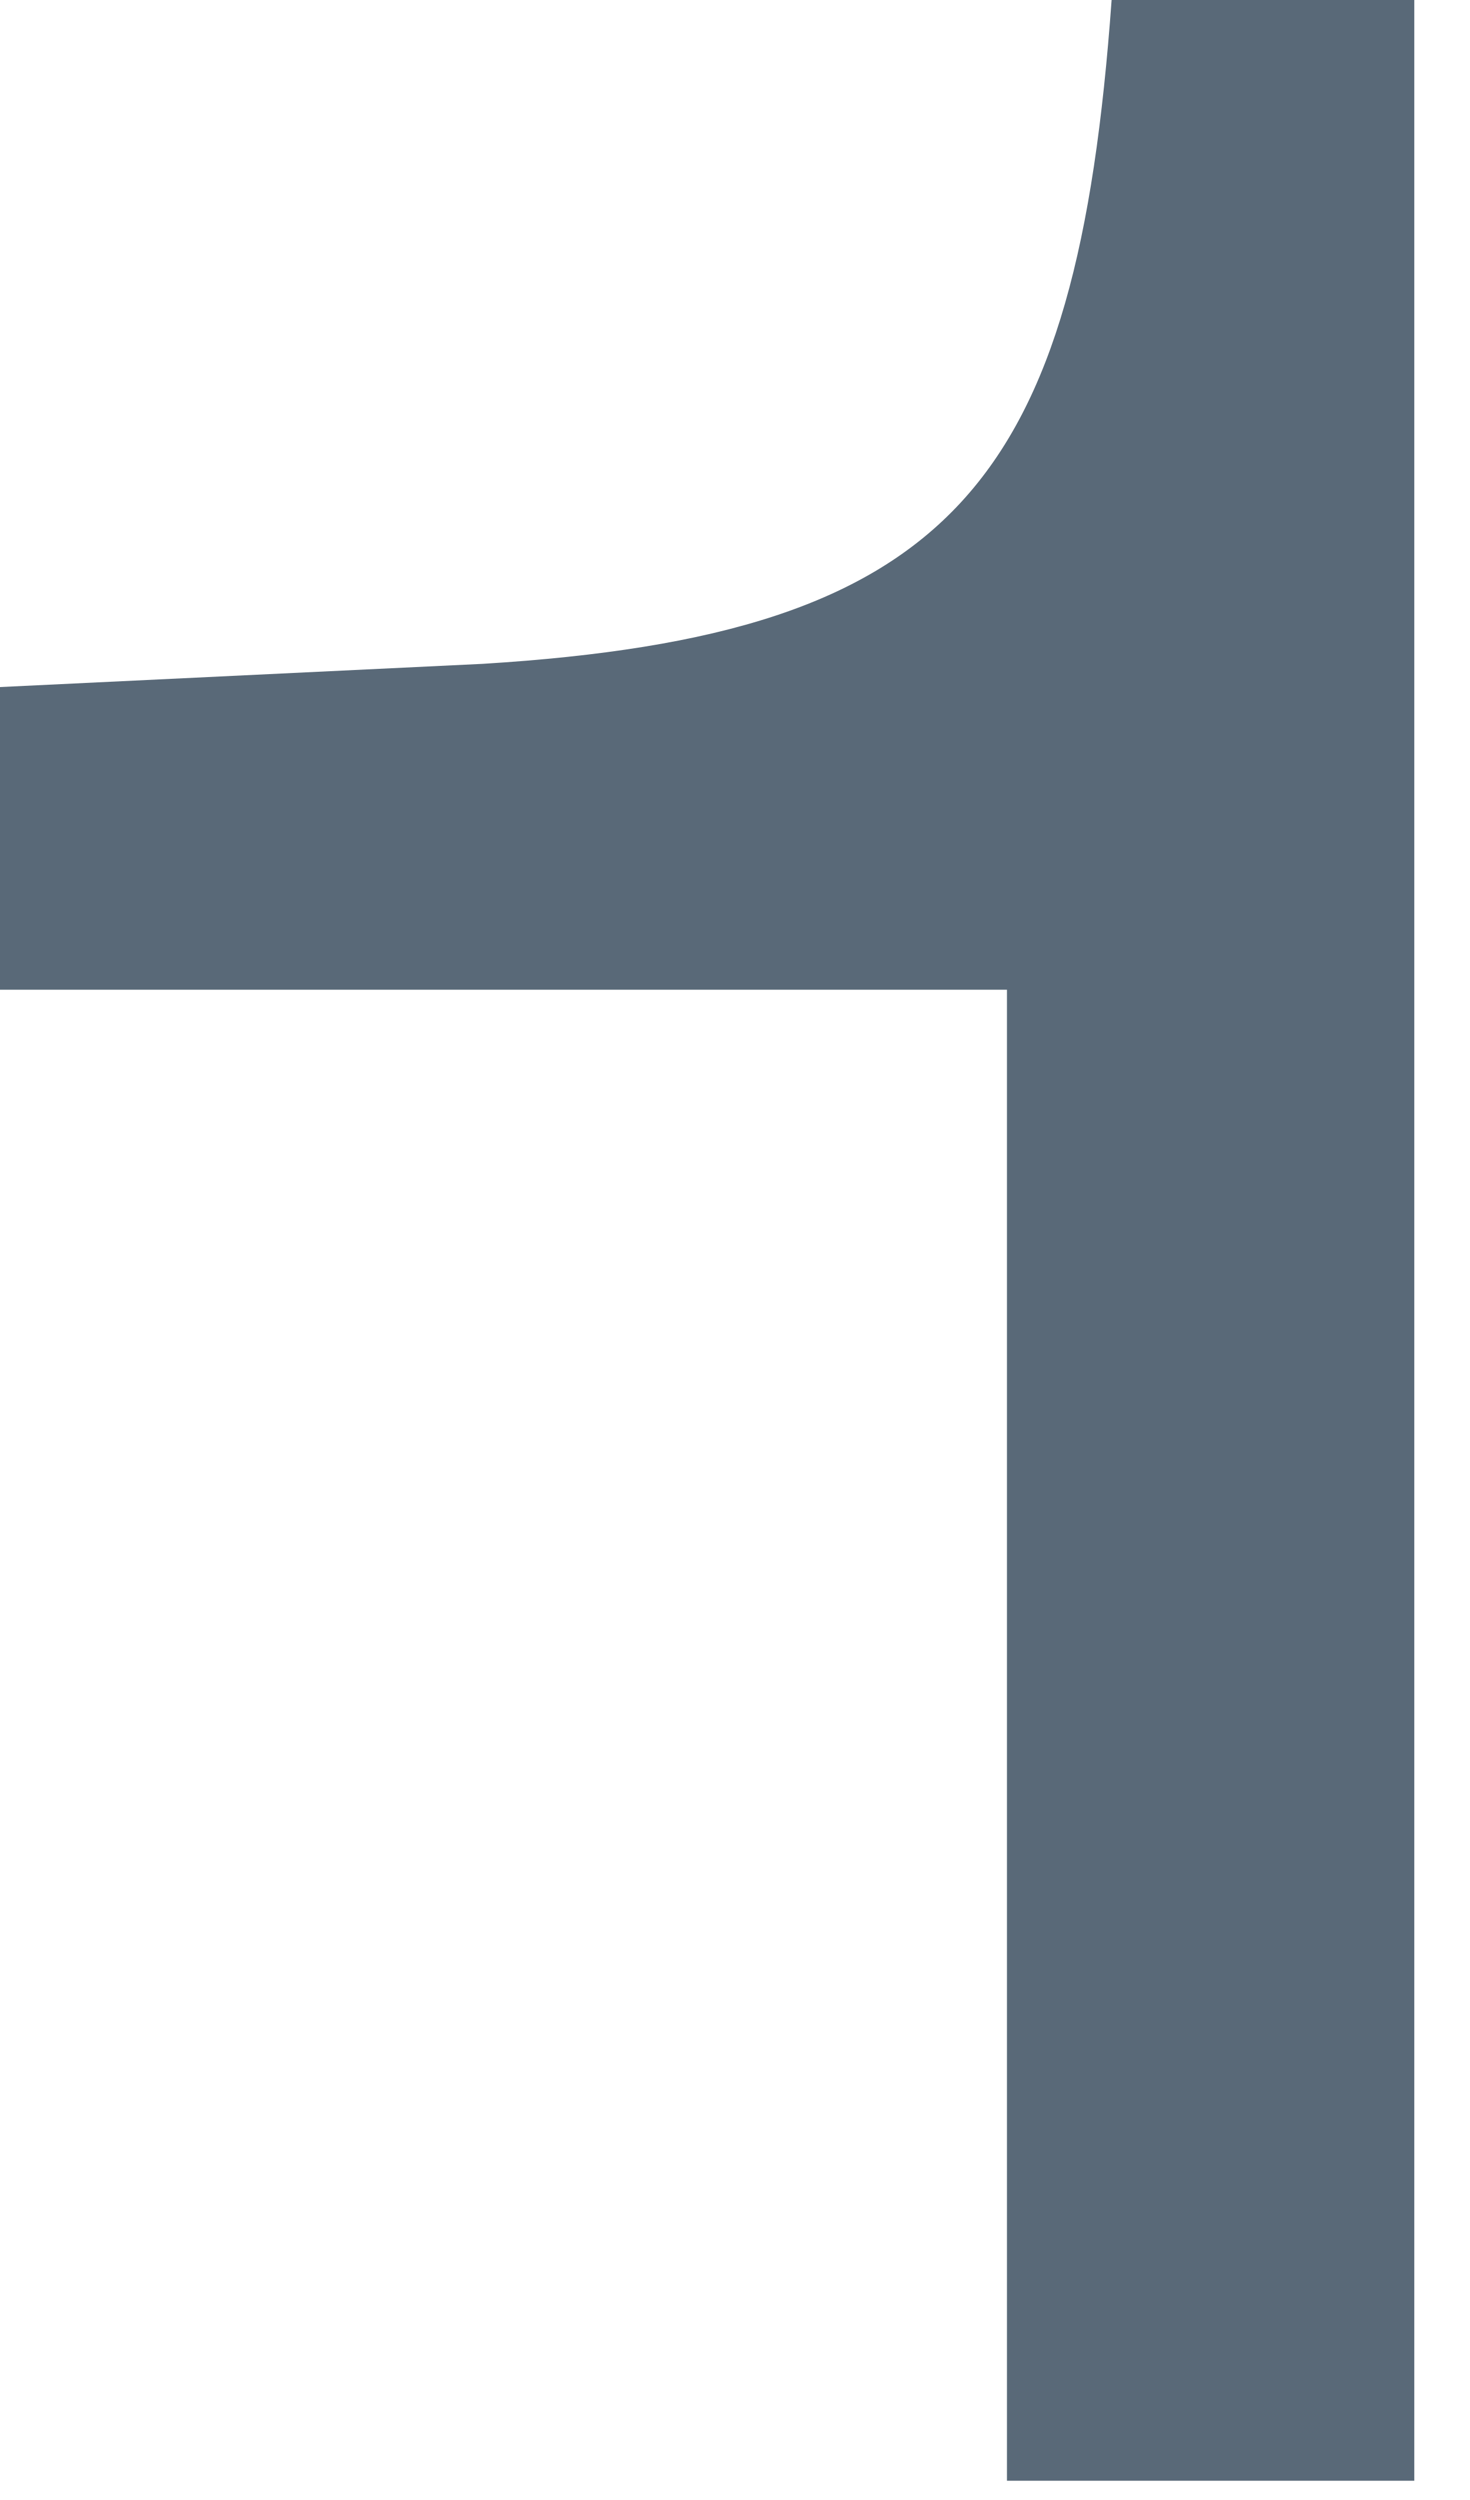
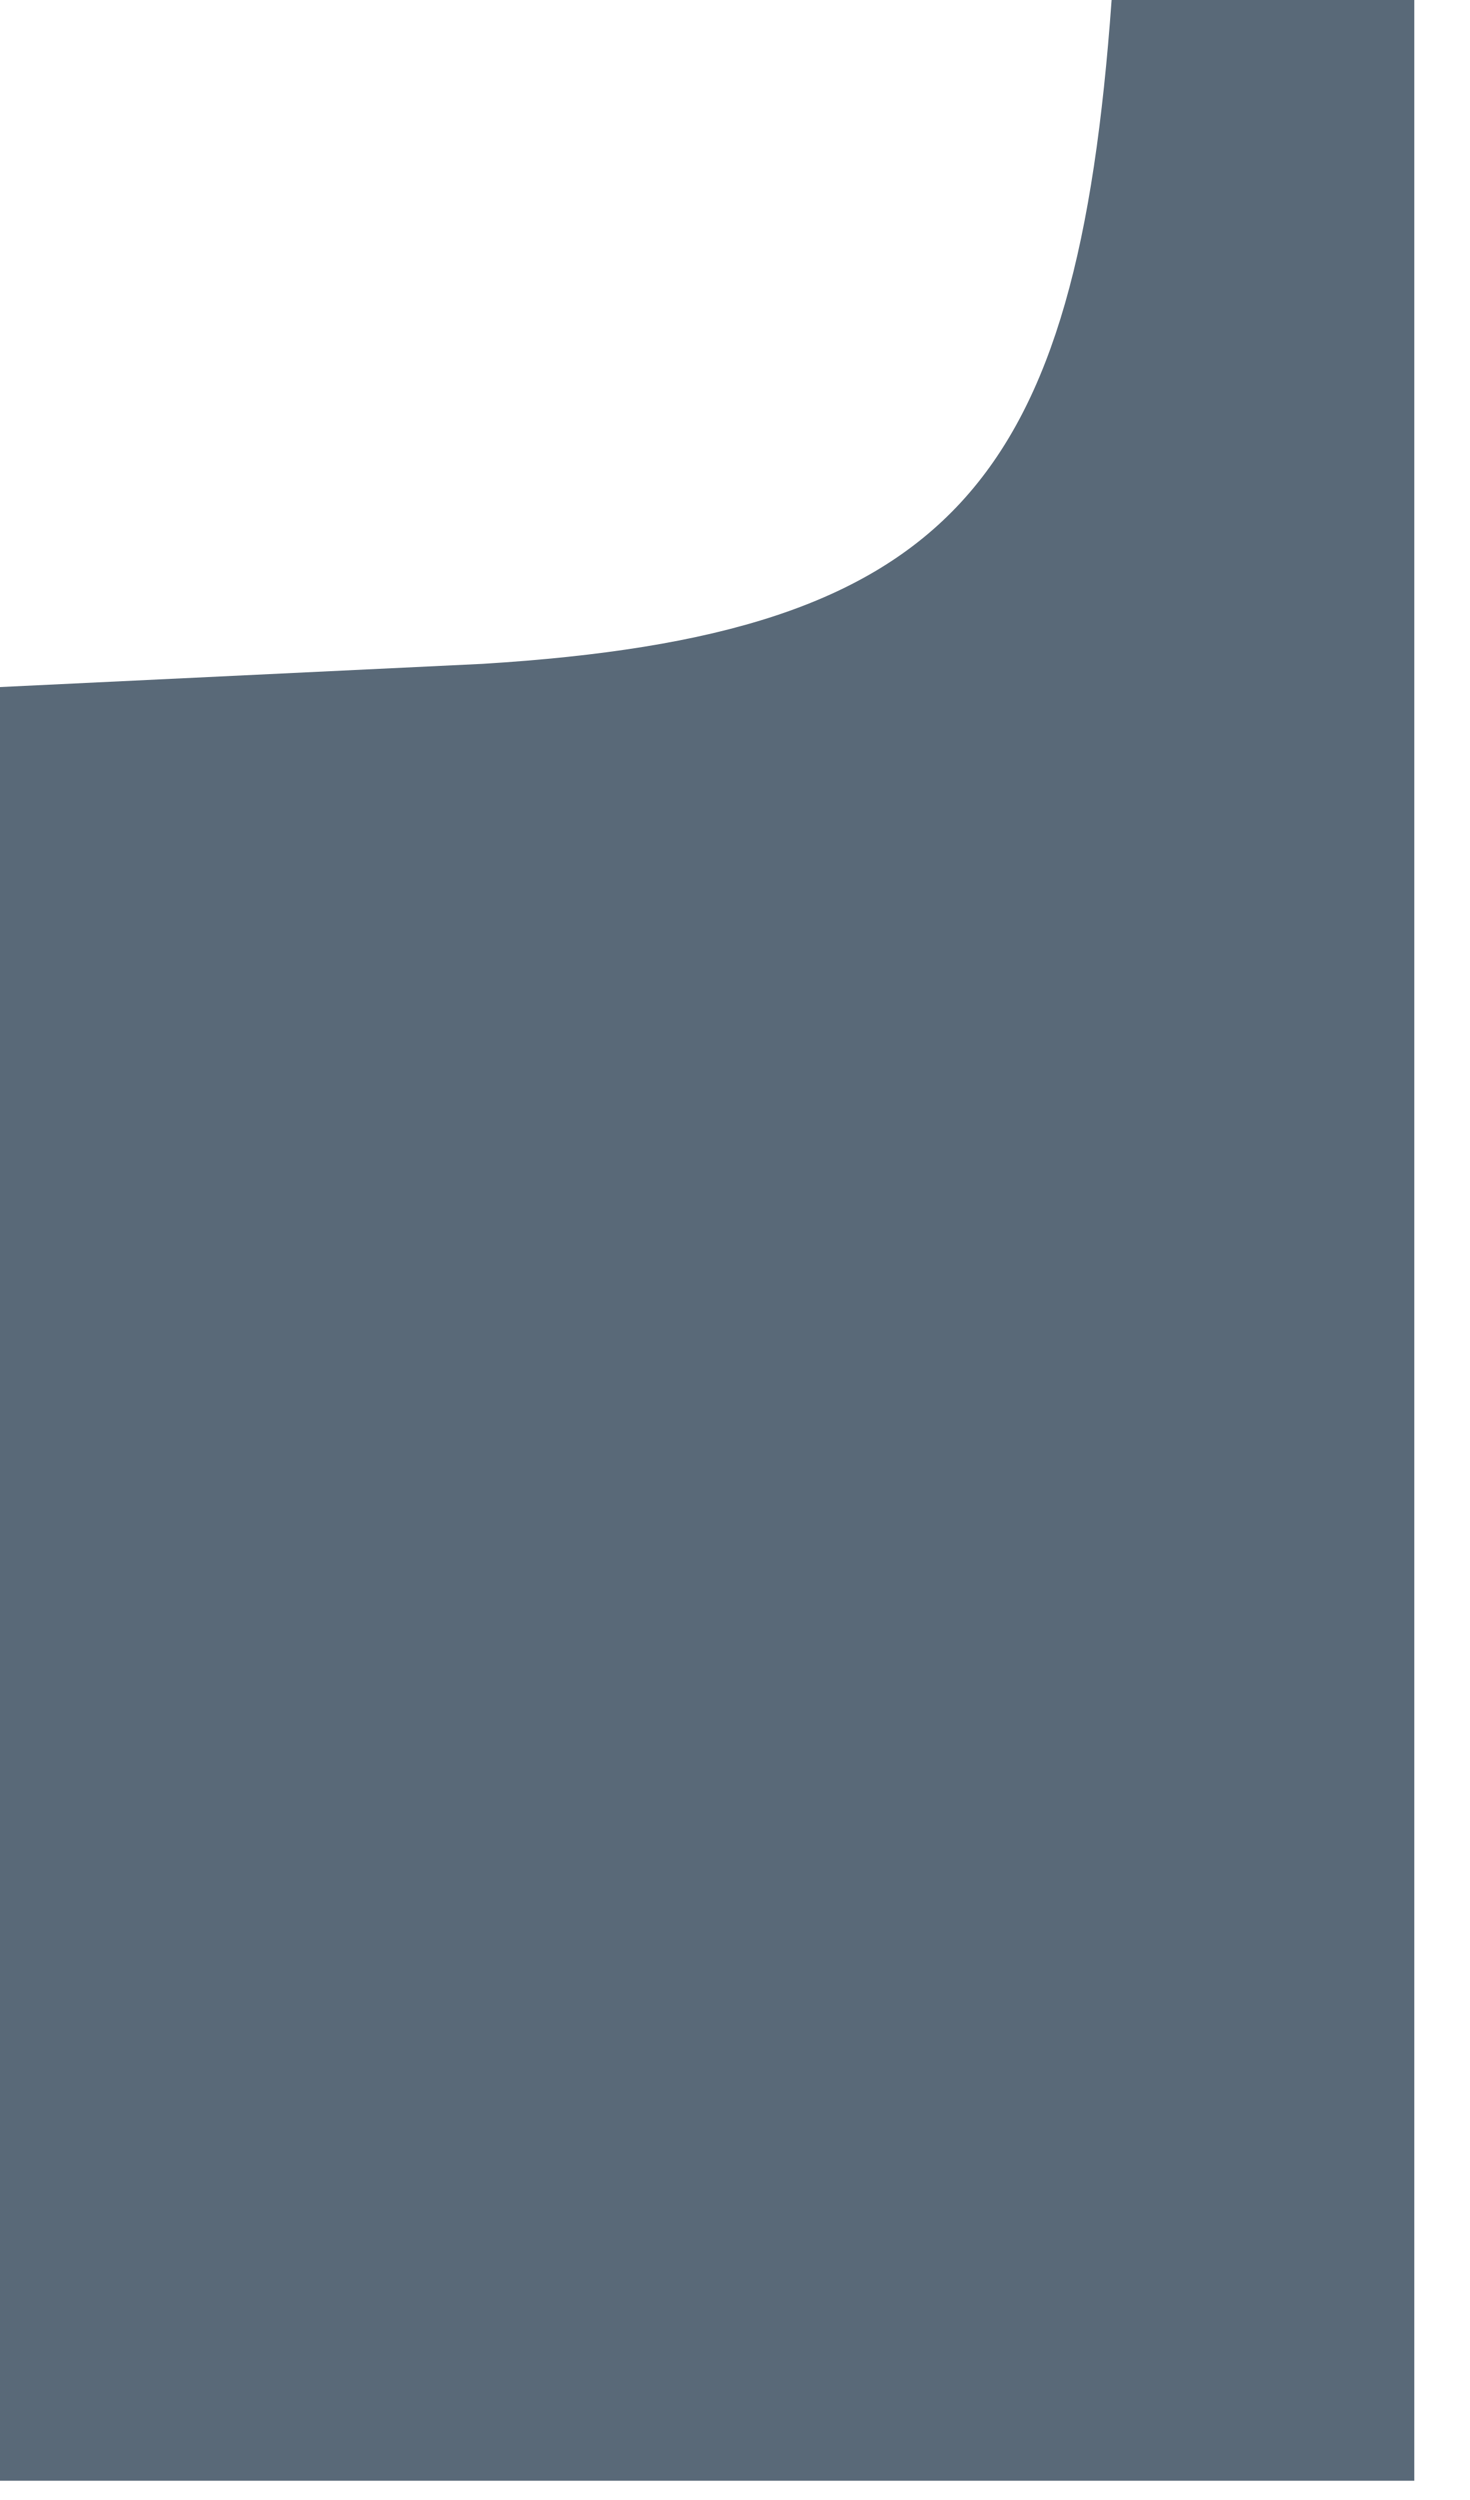
<svg xmlns="http://www.w3.org/2000/svg" fill="none" height="100%" overflow="visible" preserveAspectRatio="none" style="display: block;" viewBox="0 0 10 17" width="100%">
-   <path d="M9.621 16.869H6.85V6.73H0V4.672L3.286 4.514C6.493 4.316 7.325 3.286 7.562 0H9.621V16.869Z" fill="#596978" id="Subtract" />
+   <path d="M9.621 16.869H6.85H0V4.672L3.286 4.514C6.493 4.316 7.325 3.286 7.562 0H9.621V16.869Z" fill="#596978" id="Subtract" />
</svg>